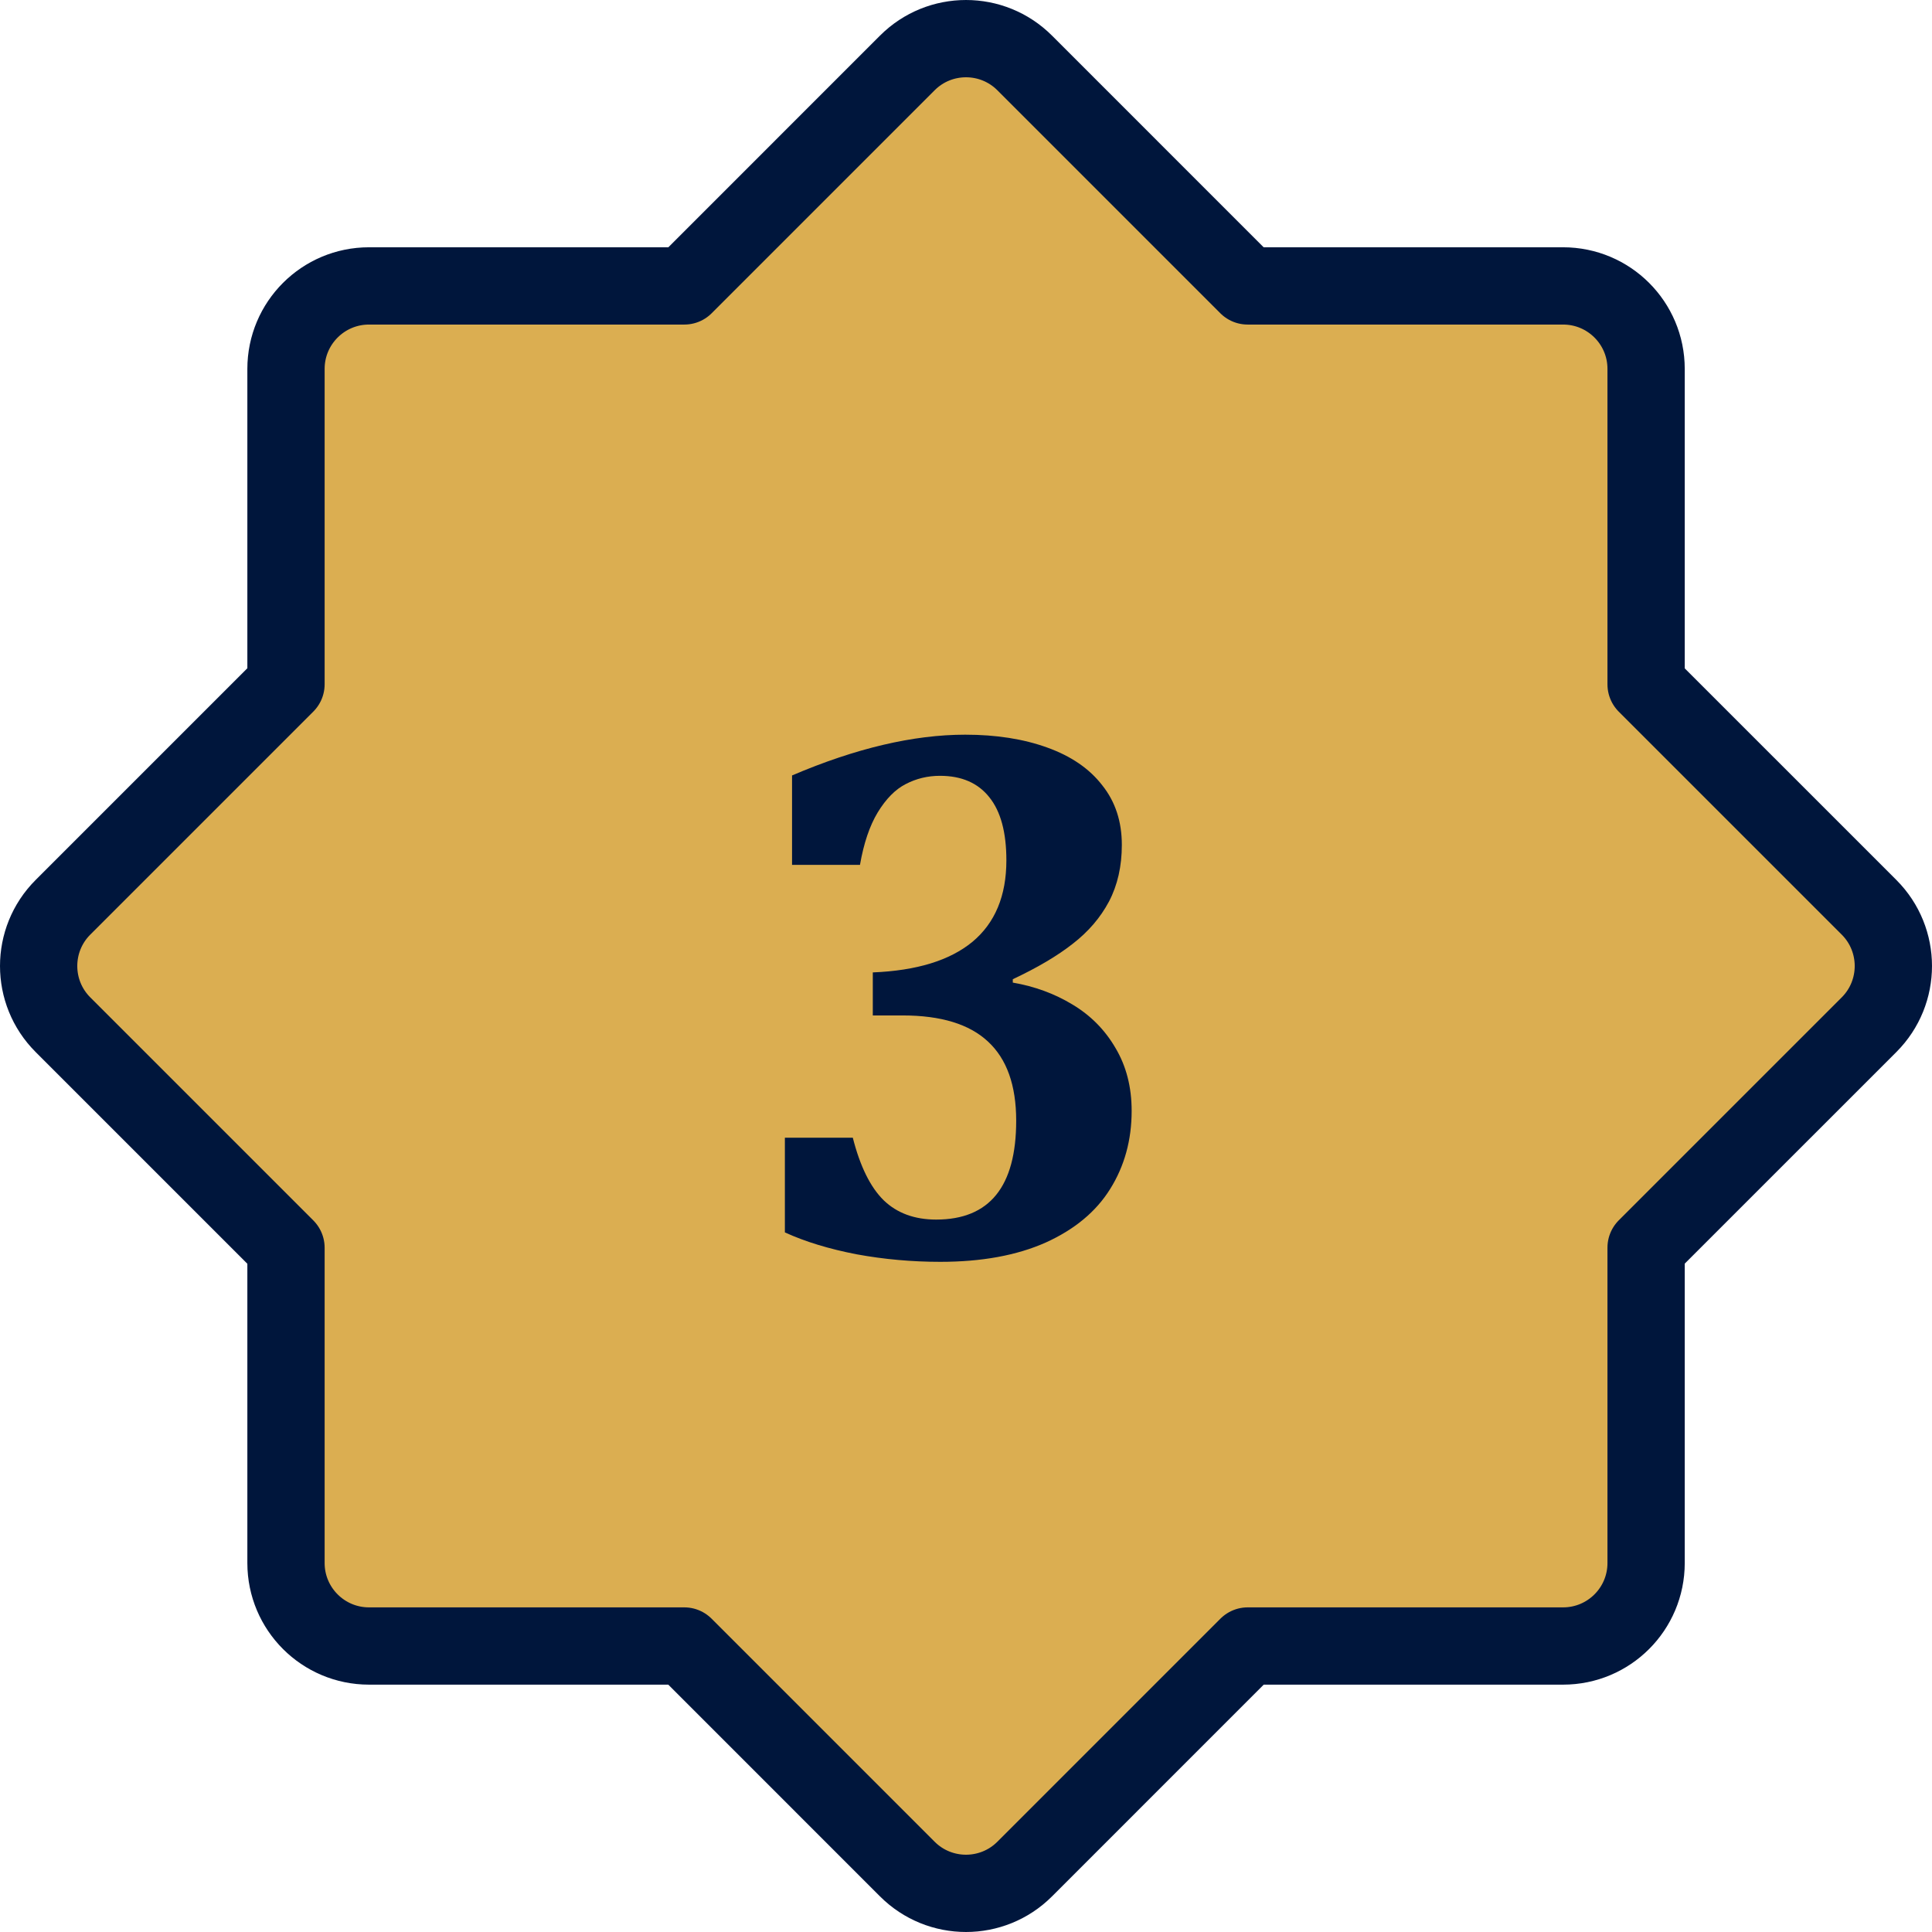
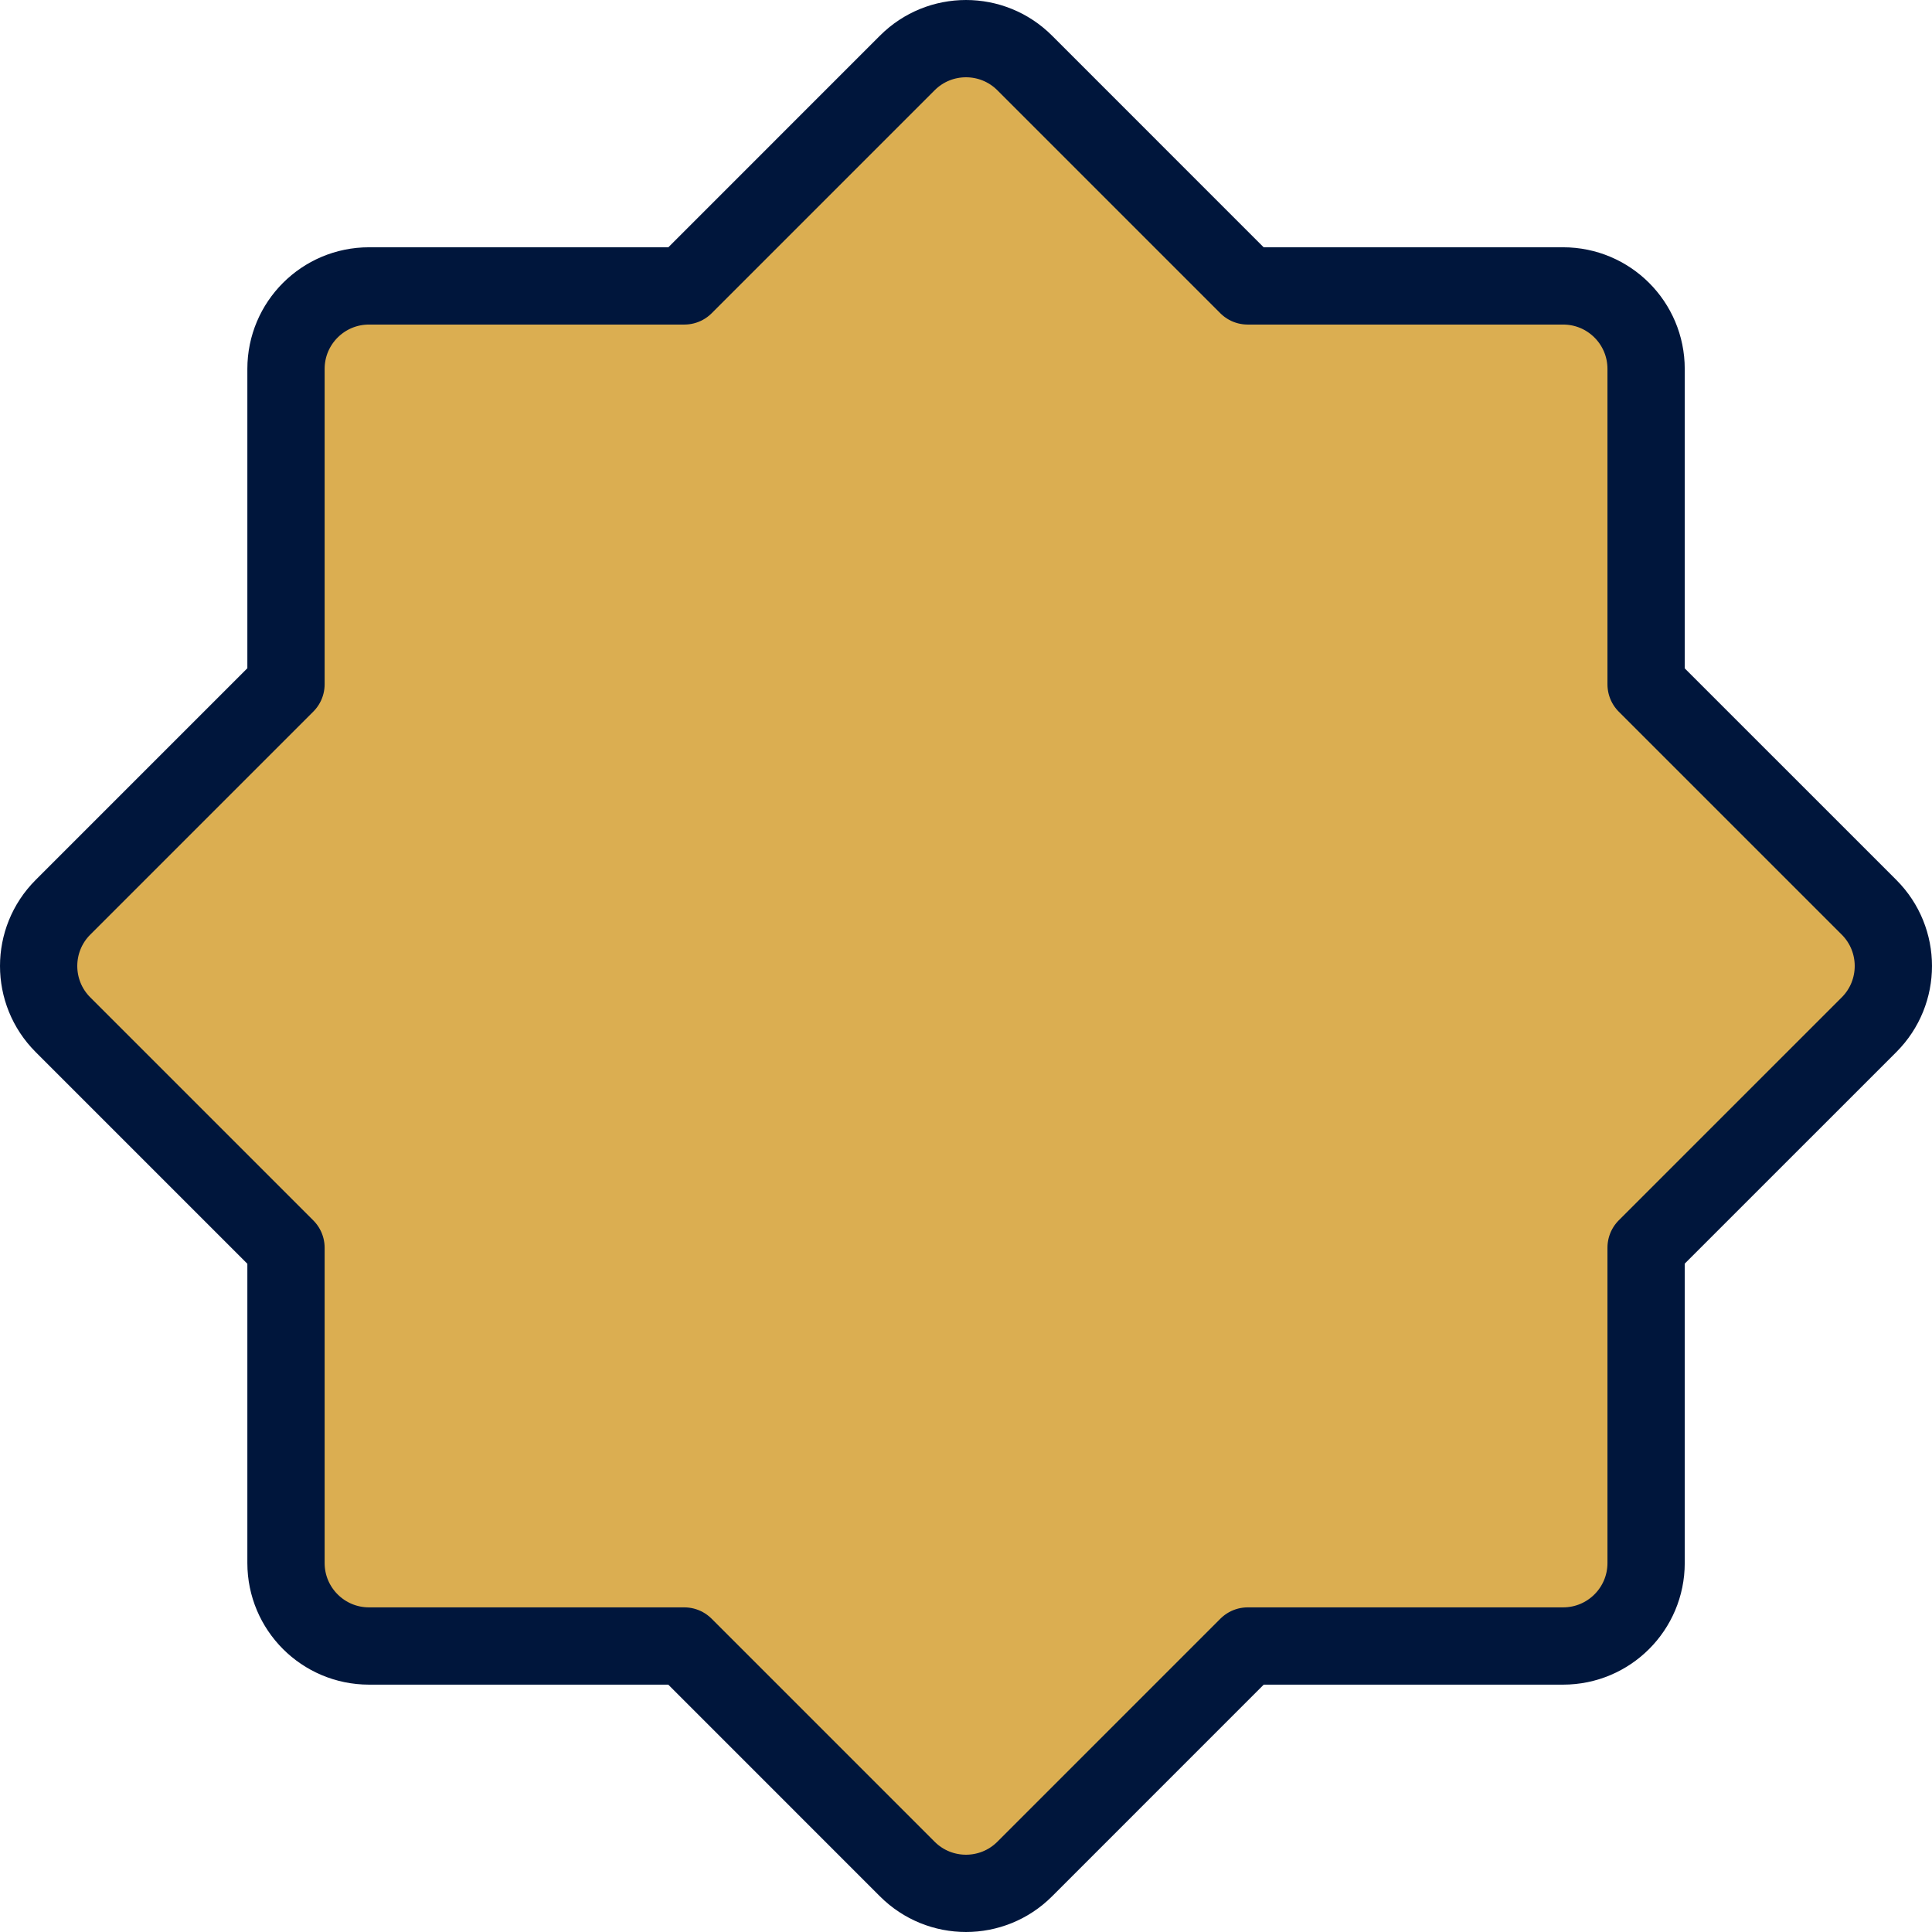
<svg xmlns="http://www.w3.org/2000/svg" width="100" height="100" viewBox="0 0 100 100" fill="none">
  <path d="M46.962 96.742C48.64 98.419 51.36 98.419 53.038 96.742L64.582 85.197H80.906C83.279 85.197 85.202 83.274 85.202 80.901V64.577L96.742 53.038C98.419 51.36 98.419 48.64 96.742 46.962L85.202 35.423V19.094C85.202 16.722 83.279 14.799 80.906 14.799H64.578L53.038 3.258C51.36 1.581 48.64 1.581 46.962 3.258L35.422 14.799H19.099C16.727 14.799 14.803 16.722 14.803 19.094V35.417L3.258 46.962C1.581 48.64 1.581 51.36 3.258 53.038L14.803 64.583V80.901C14.803 83.274 16.727 85.197 19.099 85.197H35.418L46.962 96.742Z" fill="#DBAE51" stroke="#00163C" stroke-width="4" stroke-linecap="round" stroke-linejoin="round" />
-   <path d="M40.996 44.766V40.137C44.29 38.73 47.279 38.027 49.961 38.027C51.562 38.027 52.975 38.249 54.199 38.691C55.436 39.134 56.387 39.785 57.051 40.645C57.728 41.491 58.066 42.52 58.066 43.73C58.066 44.837 57.845 45.814 57.402 46.66C56.96 47.493 56.335 48.223 55.527 48.848C54.733 49.473 53.698 50.085 52.422 50.684V50.859C53.555 51.055 54.583 51.432 55.508 51.992C56.445 52.552 57.188 53.301 57.734 54.238C58.294 55.176 58.574 56.263 58.574 57.5C58.574 59.01 58.203 60.358 57.461 61.543C56.732 62.715 55.618 63.639 54.121 64.316C52.624 64.981 50.807 65.312 48.672 65.312C47.2 65.312 45.755 65.182 44.336 64.922C42.917 64.648 41.68 64.271 40.625 63.789V58.887H44.141C44.518 60.371 45.052 61.452 45.742 62.129C46.432 62.793 47.337 63.125 48.457 63.125C51.217 63.125 52.598 61.419 52.598 58.008C52.598 56.172 52.109 54.805 51.133 53.906C50.169 53.008 48.698 52.559 46.719 52.559H45.176V50.332C47.441 50.241 49.16 49.714 50.332 48.75C51.504 47.773 52.09 46.367 52.09 44.531C52.09 43.086 51.797 41.999 51.211 41.27C50.625 40.527 49.772 40.156 48.652 40.156C48.014 40.156 47.422 40.3 46.875 40.586C46.341 40.859 45.859 41.348 45.43 42.051C45.013 42.741 44.707 43.646 44.512 44.766H40.996Z" fill="#00163C" />
</svg>